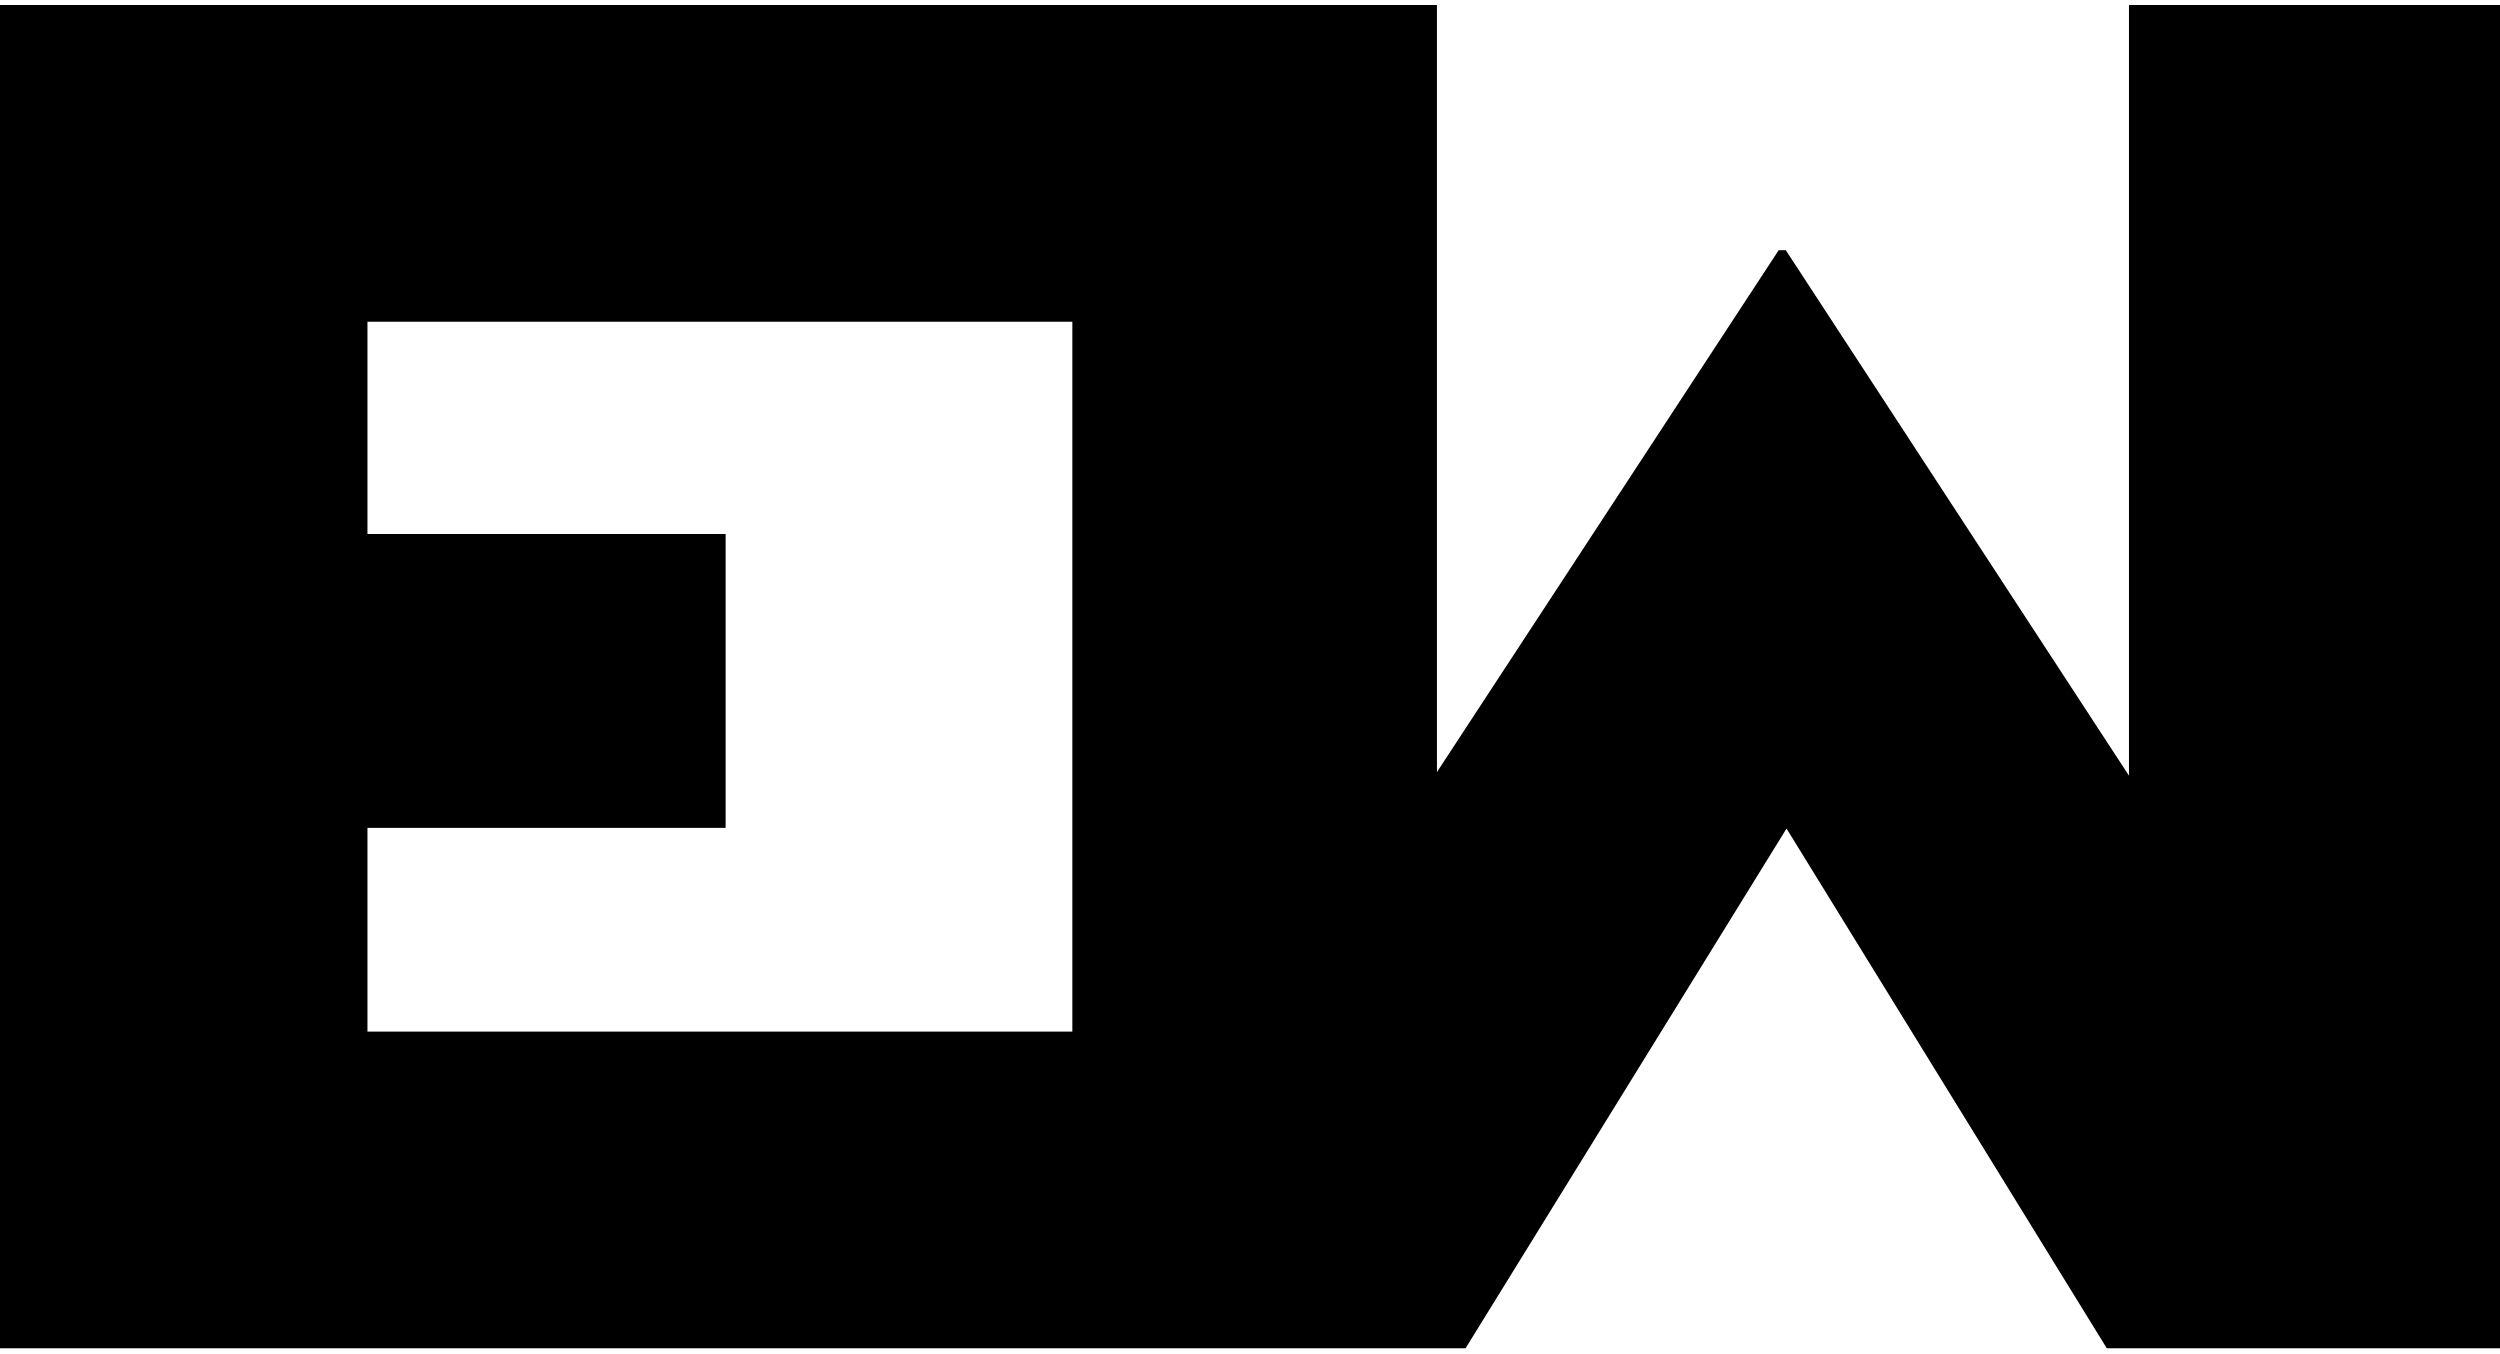
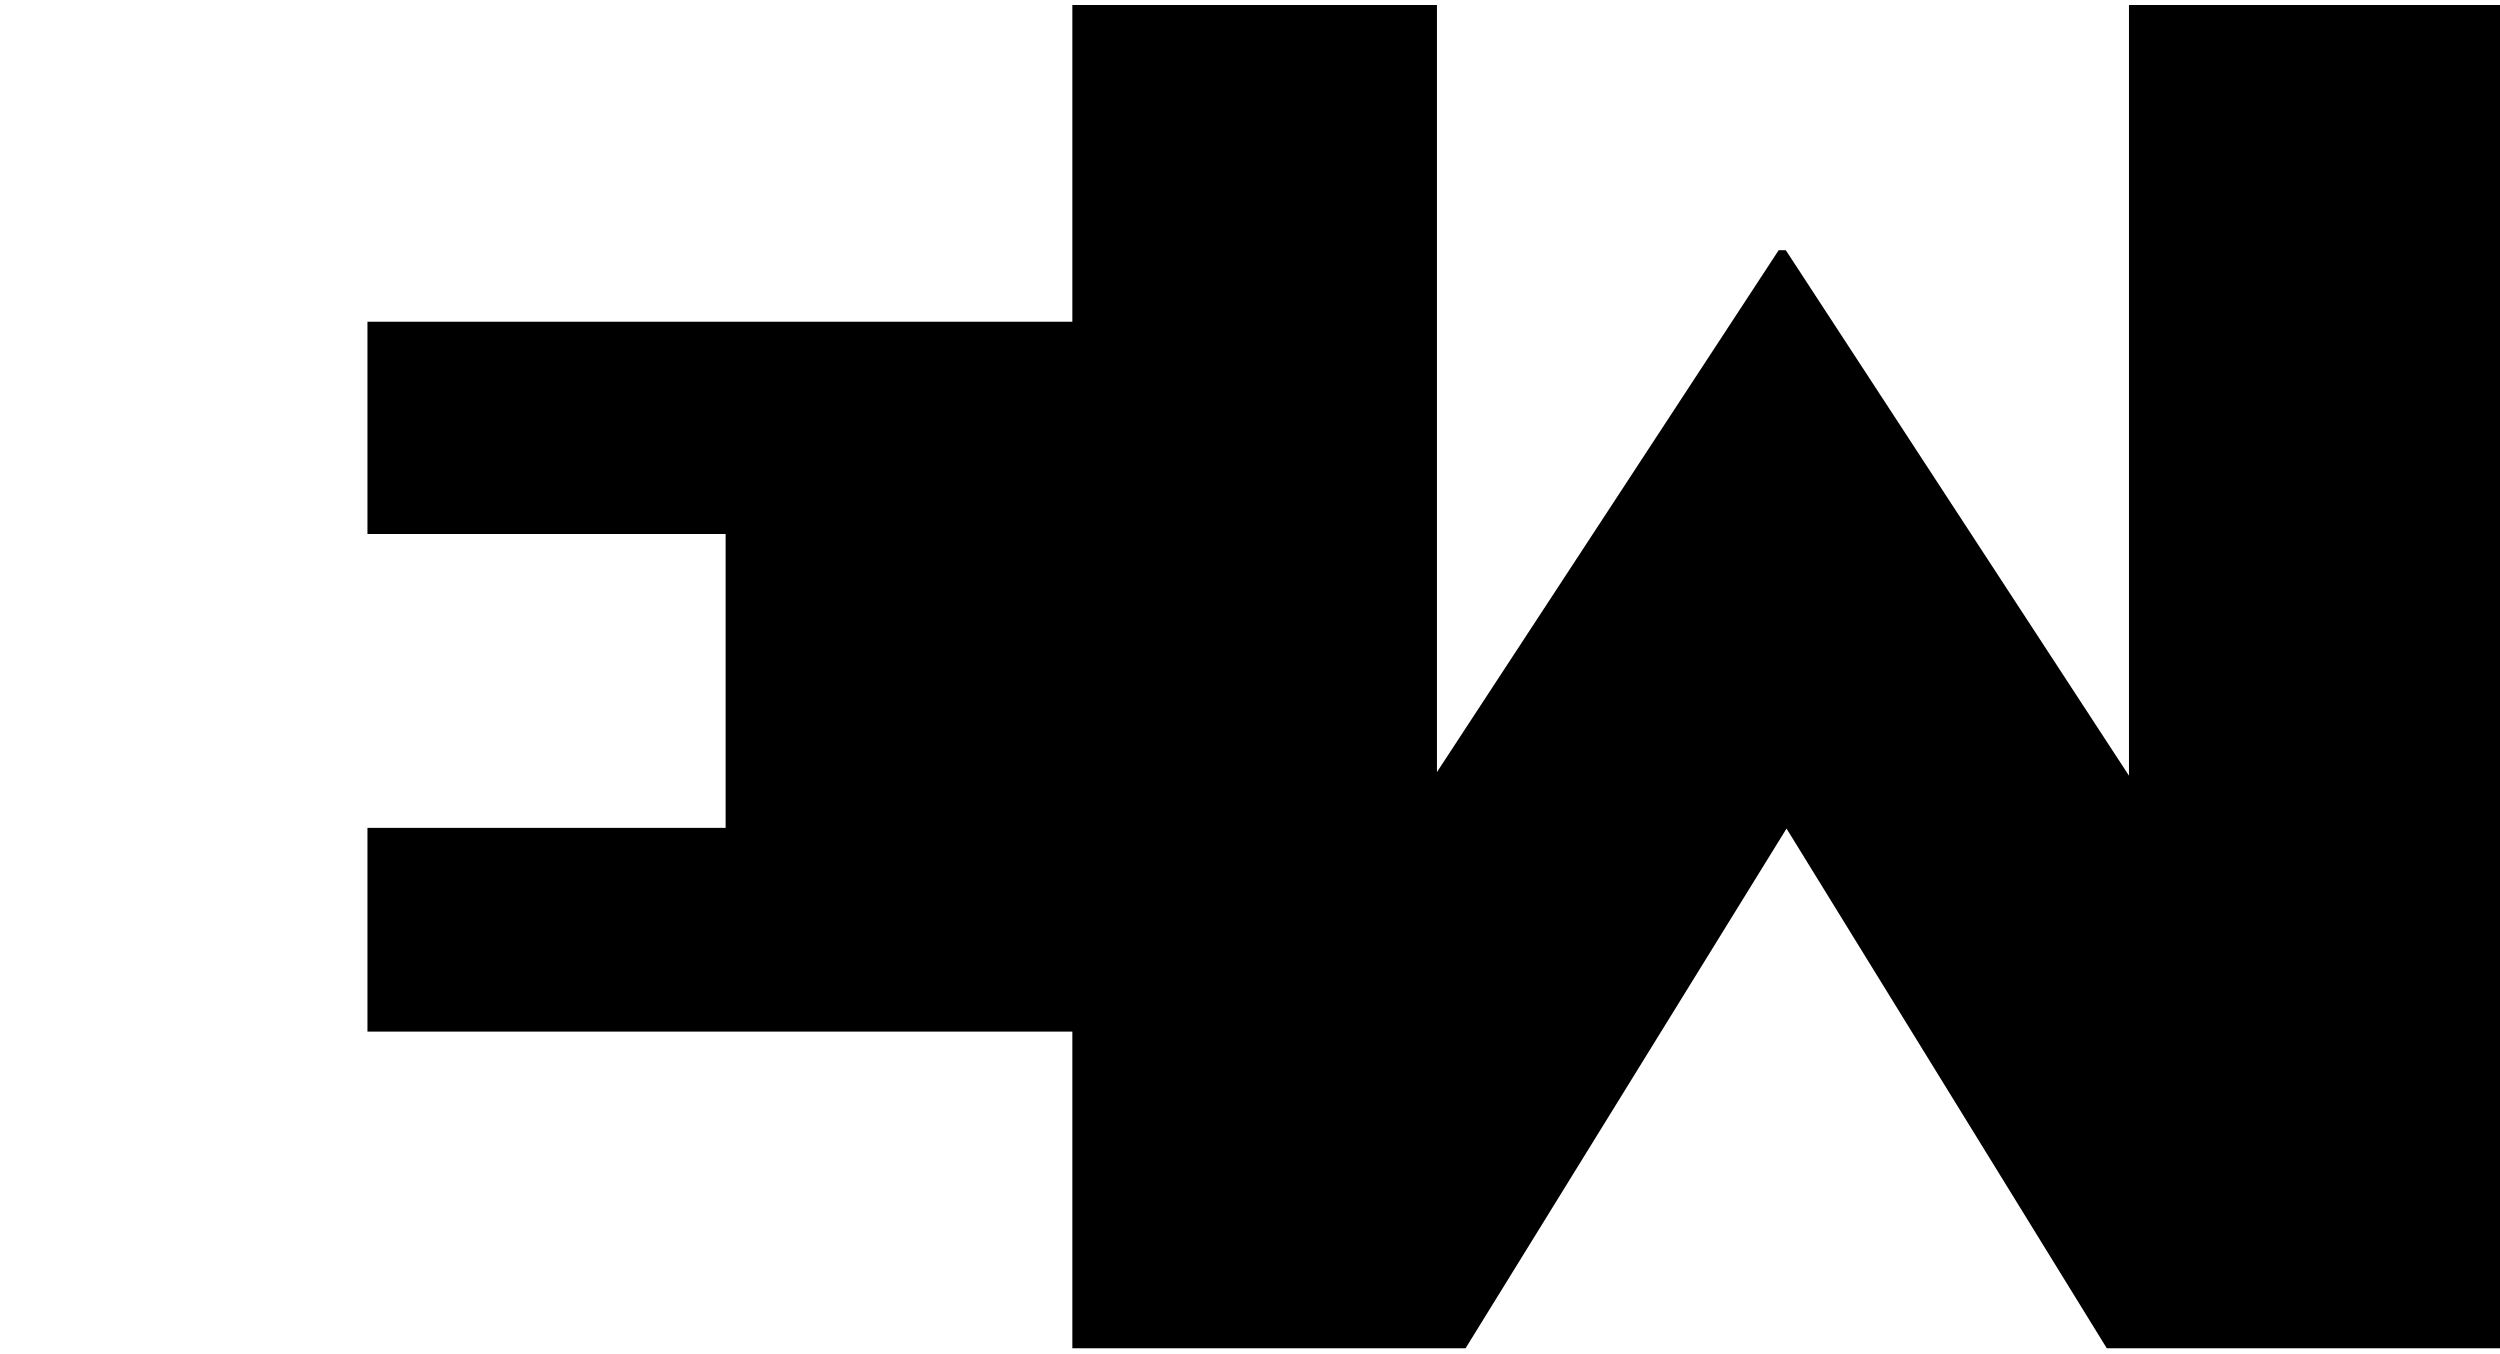
<svg xmlns="http://www.w3.org/2000/svg" version="1.1" id="Livello_1" x="0px" y="0px" viewBox="0 0 349.7 189.4" style="enable-background:new 0 0 349.7 189.4;" xml:space="preserve">
-   <path d="M349.8,188.6V0.7h-52v107.8l-48-73.5h-1L201,108V0.7h-48.8H150H-0.1v187.9H150h0.9H205l44.9-72.7l44.8,72.7H349.8z M150,45  v99.3H51.4v-28.5h50.1V74.7H51.4V45H150z" />
+   <path d="M349.8,188.6V0.7h-52v107.8l-48-73.5h-1L201,108V0.7h-48.8H150v187.9H150h0.9H205l44.9-72.7l44.8,72.7H349.8z M150,45  v99.3H51.4v-28.5h50.1V74.7H51.4V45H150z" />
</svg>